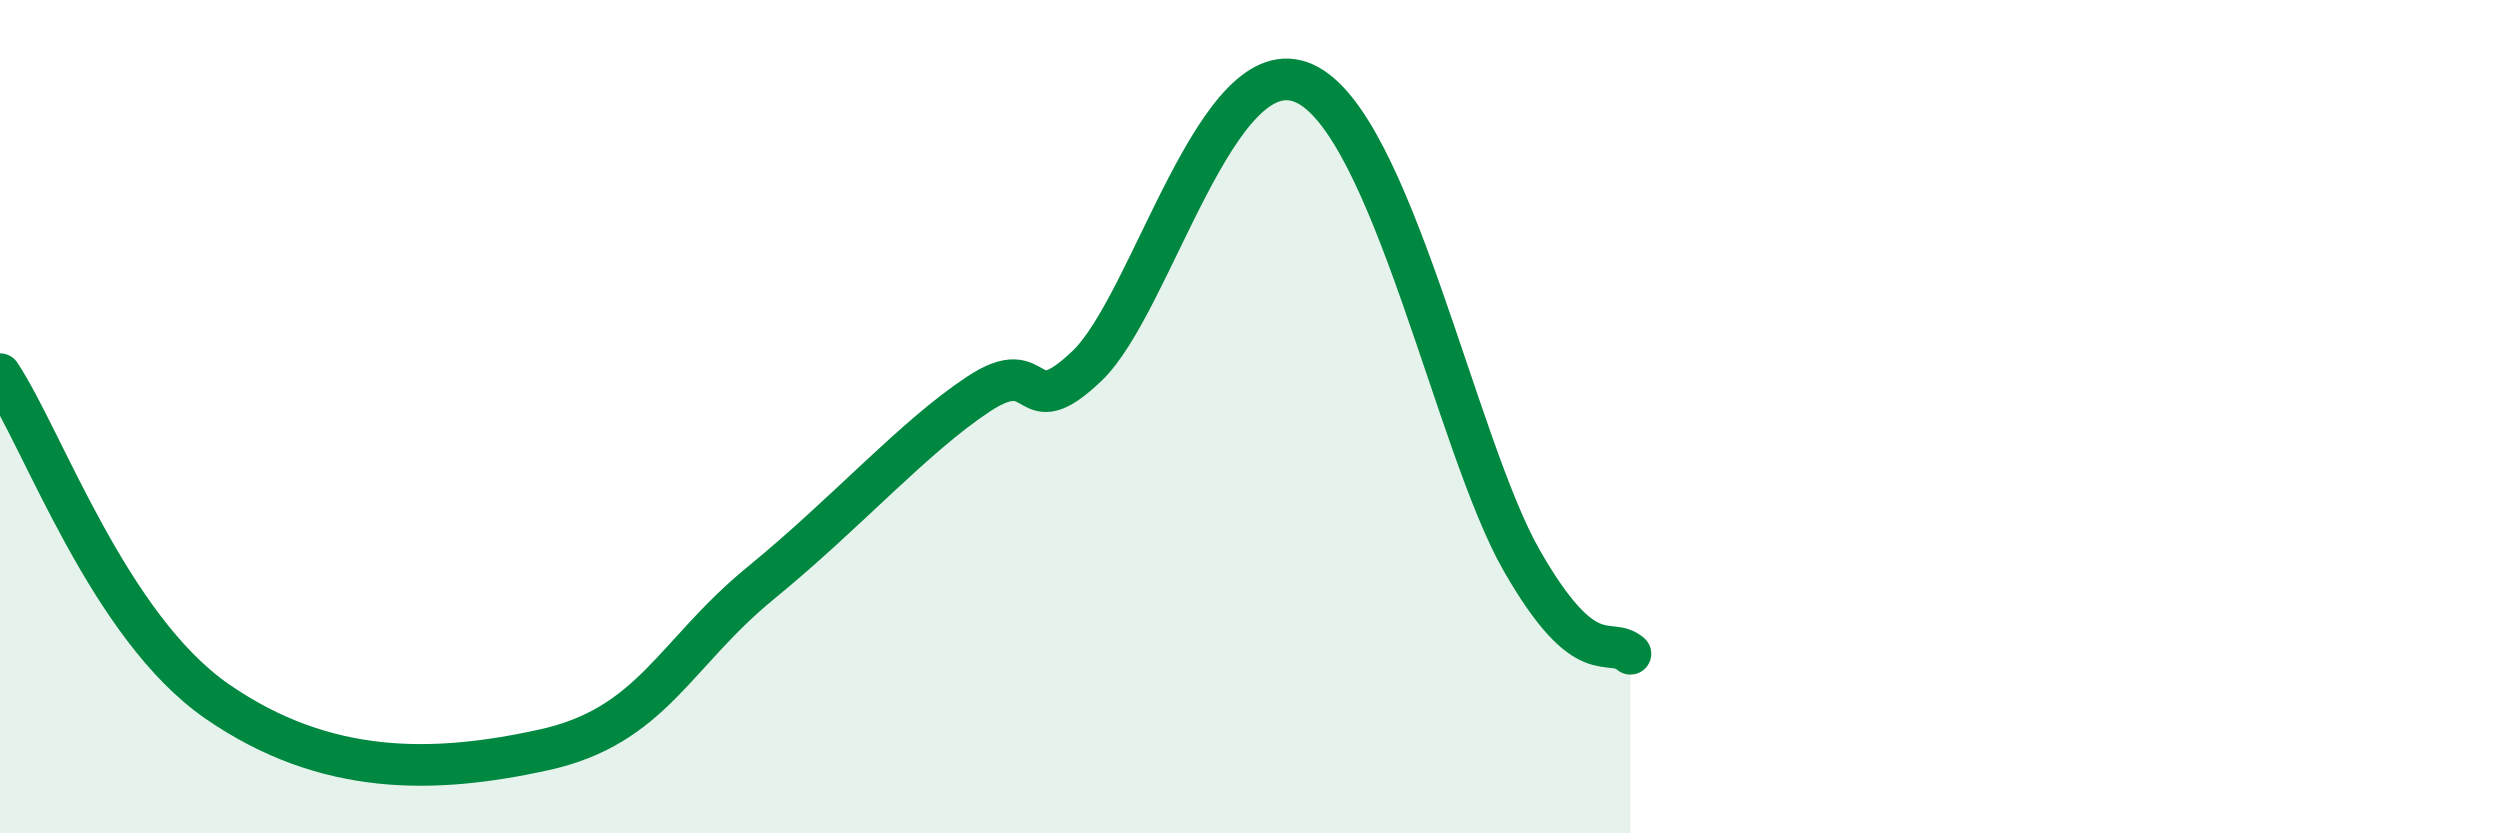
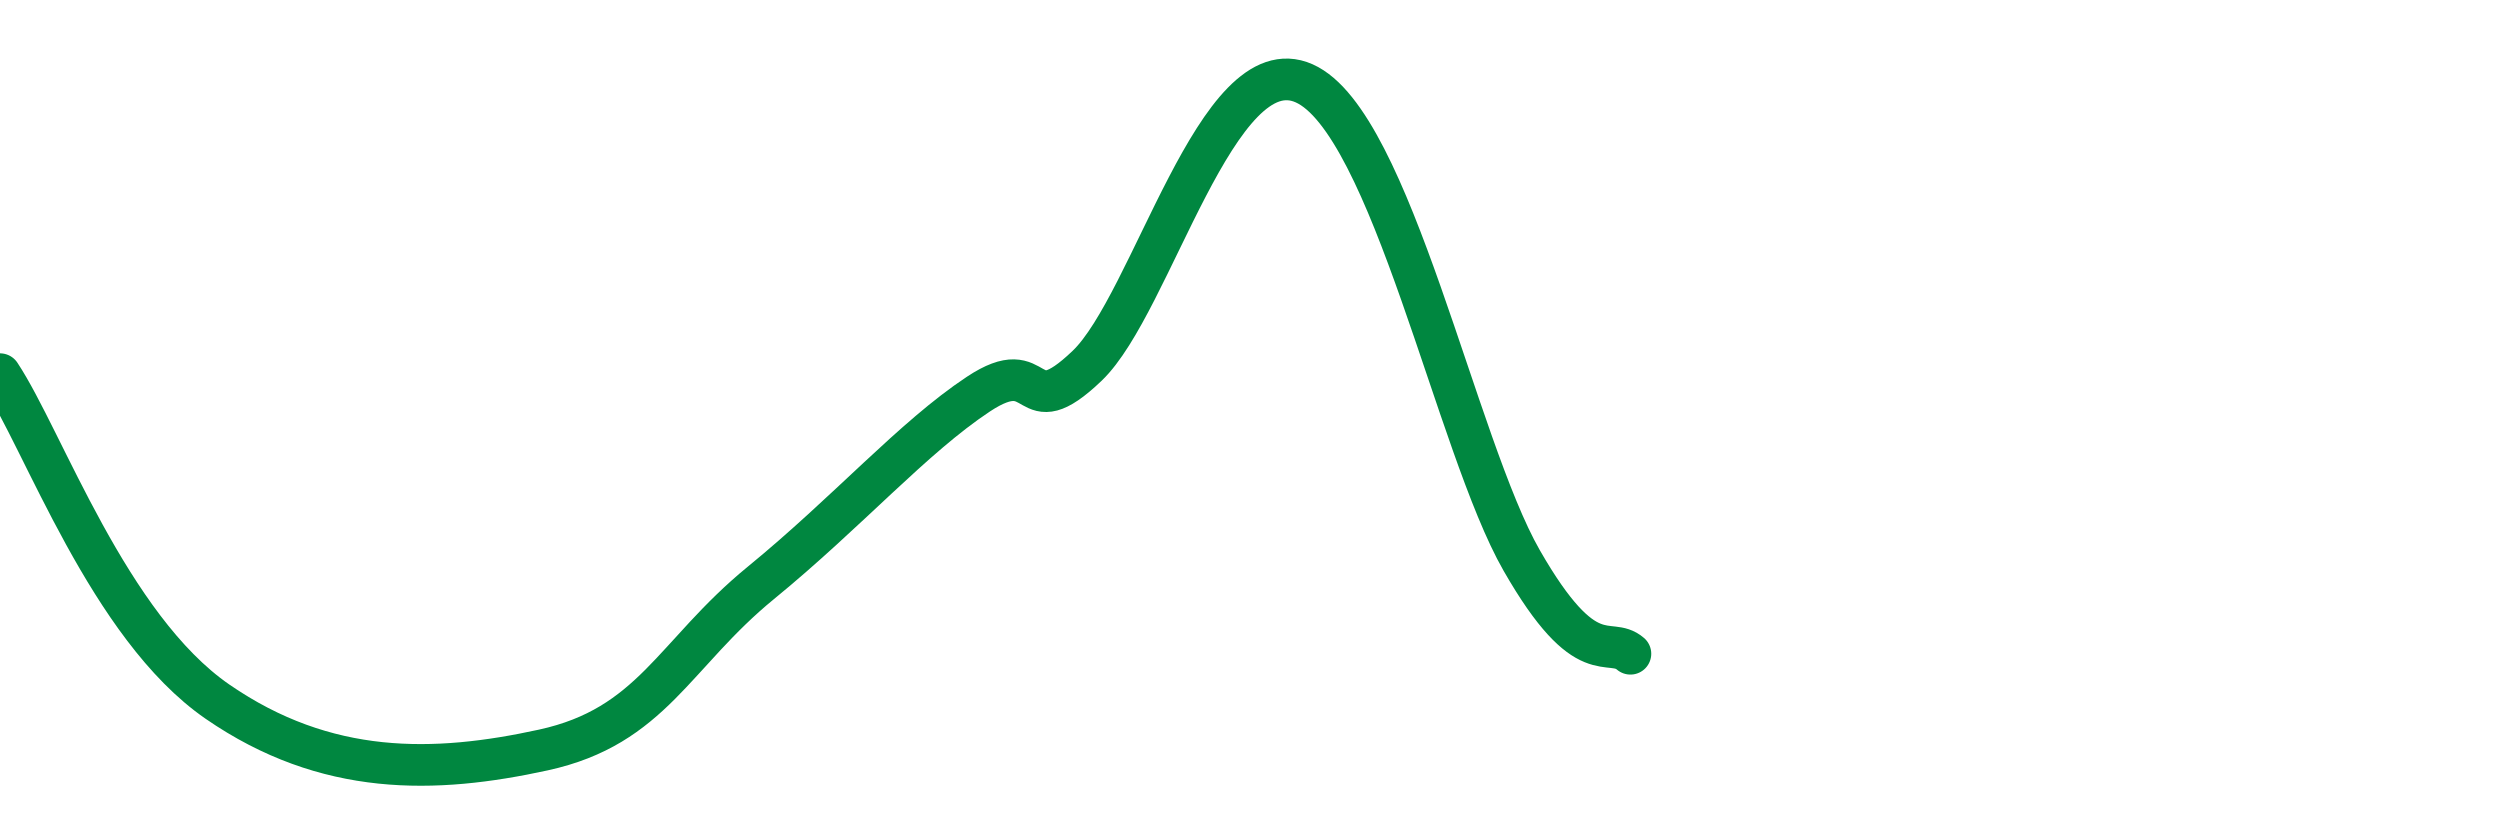
<svg xmlns="http://www.w3.org/2000/svg" width="60" height="20" viewBox="0 0 60 20">
-   <path d="M 0,8.98 C 1.04,10.55 2.61,15.04 5.22,16.84 C 7.83,18.64 10.43,18.57 13.04,18 C 15.65,17.43 16.17,15.7 18.26,13.99 C 20.35,12.28 21.91,10.5 23.48,9.46 C 25.05,8.42 24.53,10.27 26.09,8.78 C 27.65,7.29 29.21,1.07 31.3,2 C 33.39,2.93 34.95,10.71 36.52,13.45 C 38.09,16.19 38.61,15.24 39.13,15.69L39.13 20L0 20Z" fill="#008740" opacity="0.1" stroke-linecap="round" stroke-linejoin="round" />
  <path d="M 0,8.98 C 1.04,10.55 2.61,15.04 5.22,16.84 C 7.83,18.64 10.43,18.57 13.04,18 C 15.65,17.43 16.17,15.7 18.26,13.99 C 20.35,12.28 21.91,10.5 23.48,9.46 C 25.05,8.42 24.53,10.27 26.09,8.78 C 27.65,7.29 29.21,1.07 31.3,2 C 33.39,2.93 34.95,10.71 36.52,13.45 C 38.09,16.19 38.61,15.24 39.13,15.69" stroke="#008740" stroke-width="1" fill="none" stroke-linecap="round" stroke-linejoin="round" />
</svg>